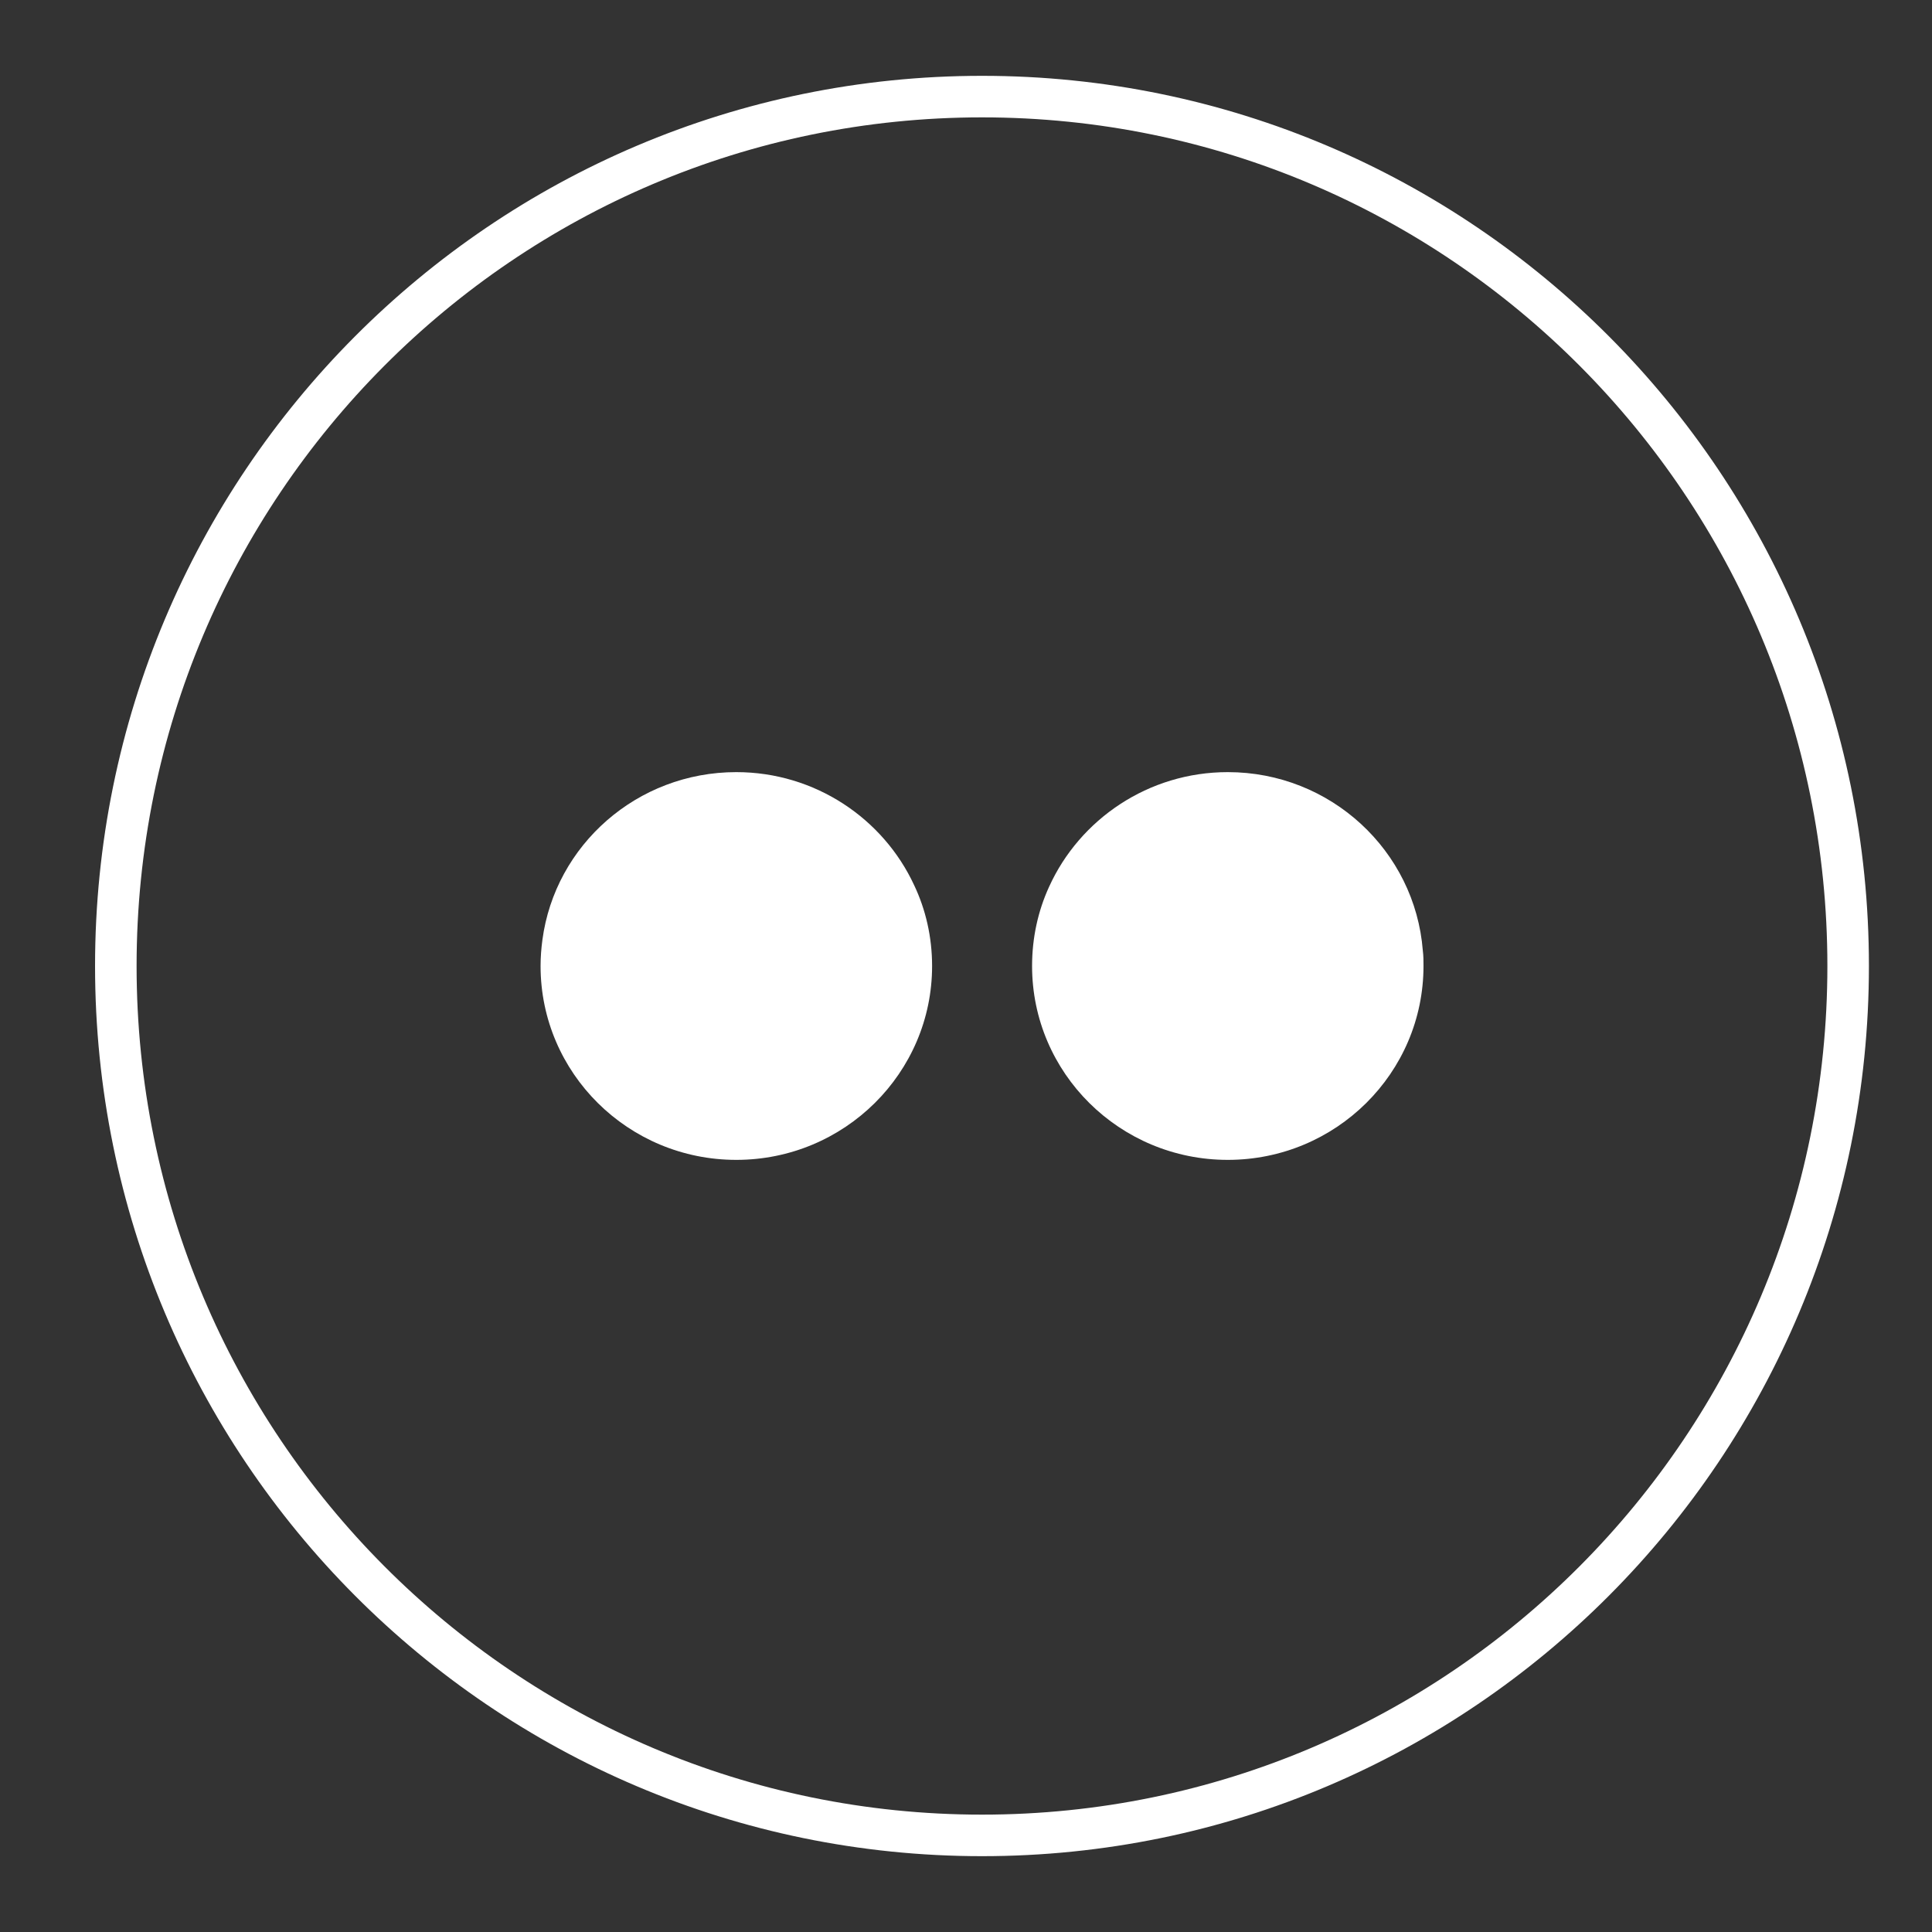
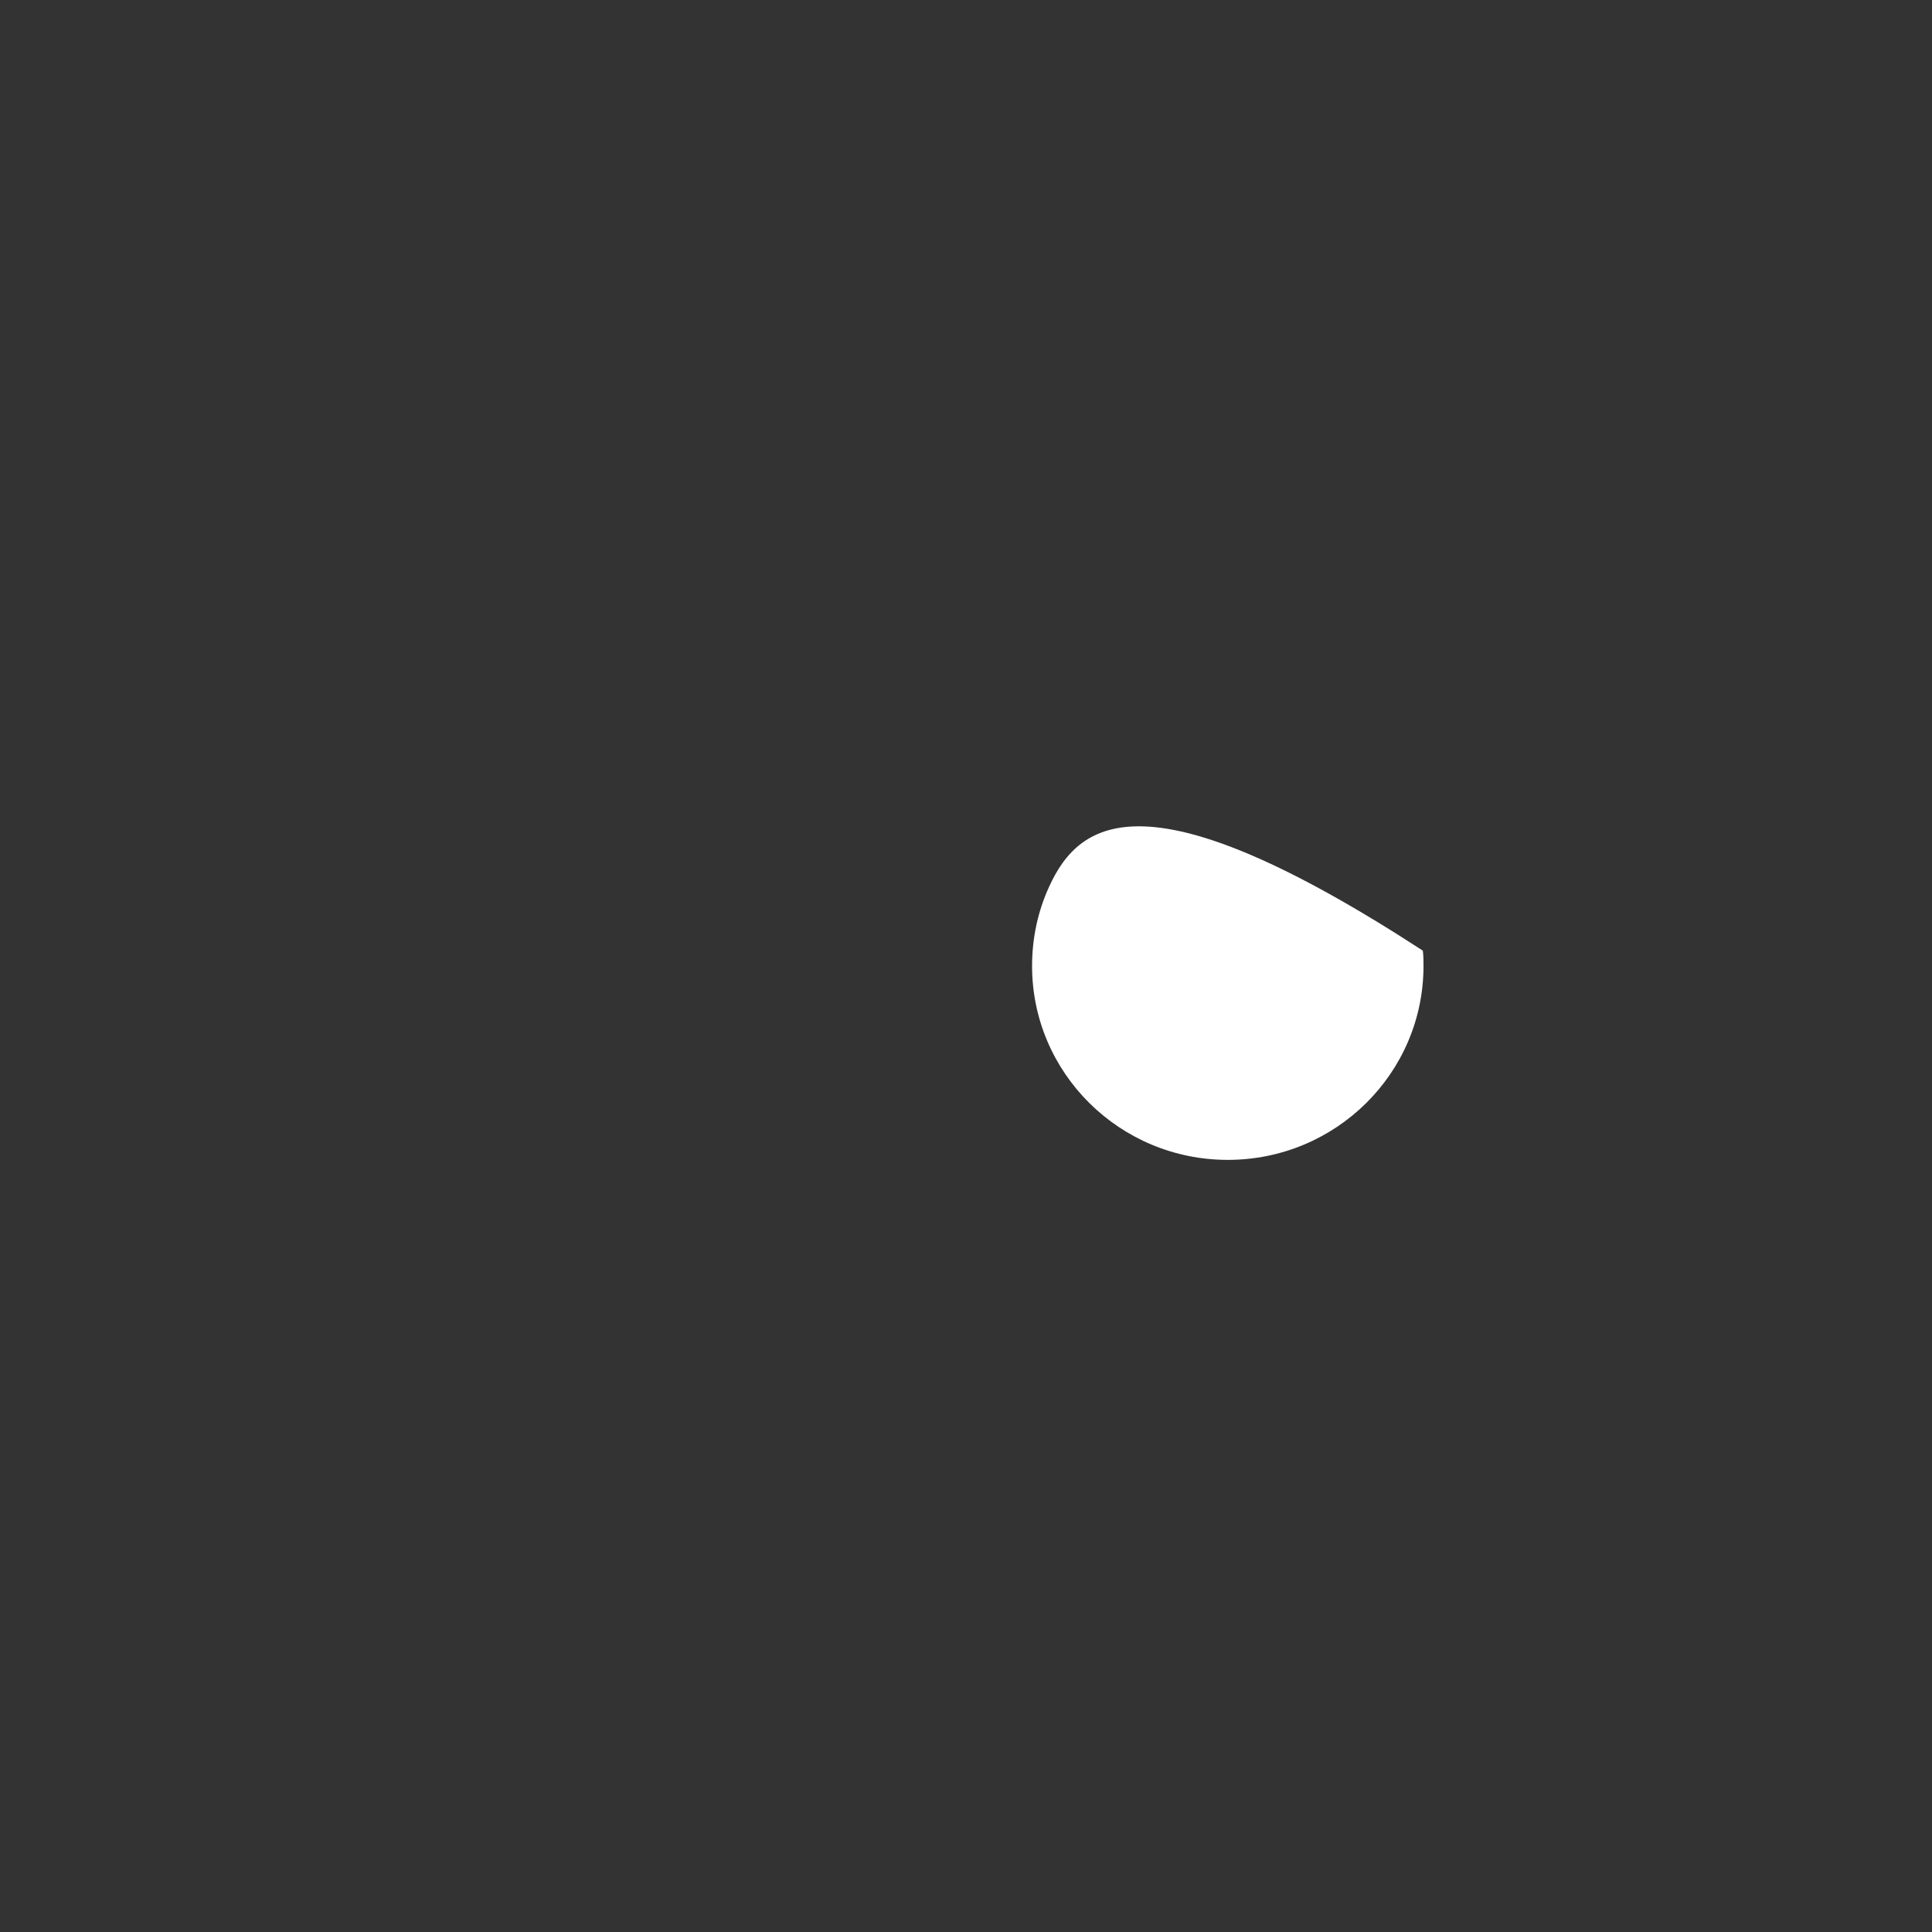
<svg xmlns="http://www.w3.org/2000/svg" width="20" height="20" viewBox="0 0 20 20" fill="none">
  <rect x="0" y="0" width="20" height="20" fill="#333333" stroke="none" />
-   <path d="M10.166 19C5.213 19 1.199 14.971 1.199 10C1.199 5.029 5.213 1 10.166 1C15.118 1 19.132 5.029 19.132 10C19.132 14.971 15.118 19 10.166 19Z" stroke="white" stroke-width="0.43" stroke-miterlimit="10" />
-   <path d="M7.622 7.993C6.595 7.993 5.746 8.748 5.615 9.729C5.603 9.818 5.596 9.907 5.596 10C5.596 11.108 6.503 12.007 7.622 12.007C8.741 12.007 9.649 11.108 9.649 10C9.649 9.701 9.583 9.415 9.463 9.163C9.143 8.473 8.437 7.993 7.622 7.993Z" fill="white" />
-   <path d="M14.729 9.841C14.648 8.807 13.775 7.993 12.71 7.993C11.888 7.993 11.178 8.481 10.861 9.178C10.745 9.43 10.684 9.709 10.684 10C10.684 11.108 11.591 12.007 12.71 12.007C13.829 12.007 14.736 11.108 14.736 10C14.736 9.946 14.736 9.895 14.729 9.841Z" fill="white" />
+   <path d="M14.729 9.841C11.888 7.993 11.178 8.481 10.861 9.178C10.745 9.43 10.684 9.709 10.684 10C10.684 11.108 11.591 12.007 12.71 12.007C13.829 12.007 14.736 11.108 14.736 10C14.736 9.946 14.736 9.895 14.729 9.841Z" fill="white" />
</svg>